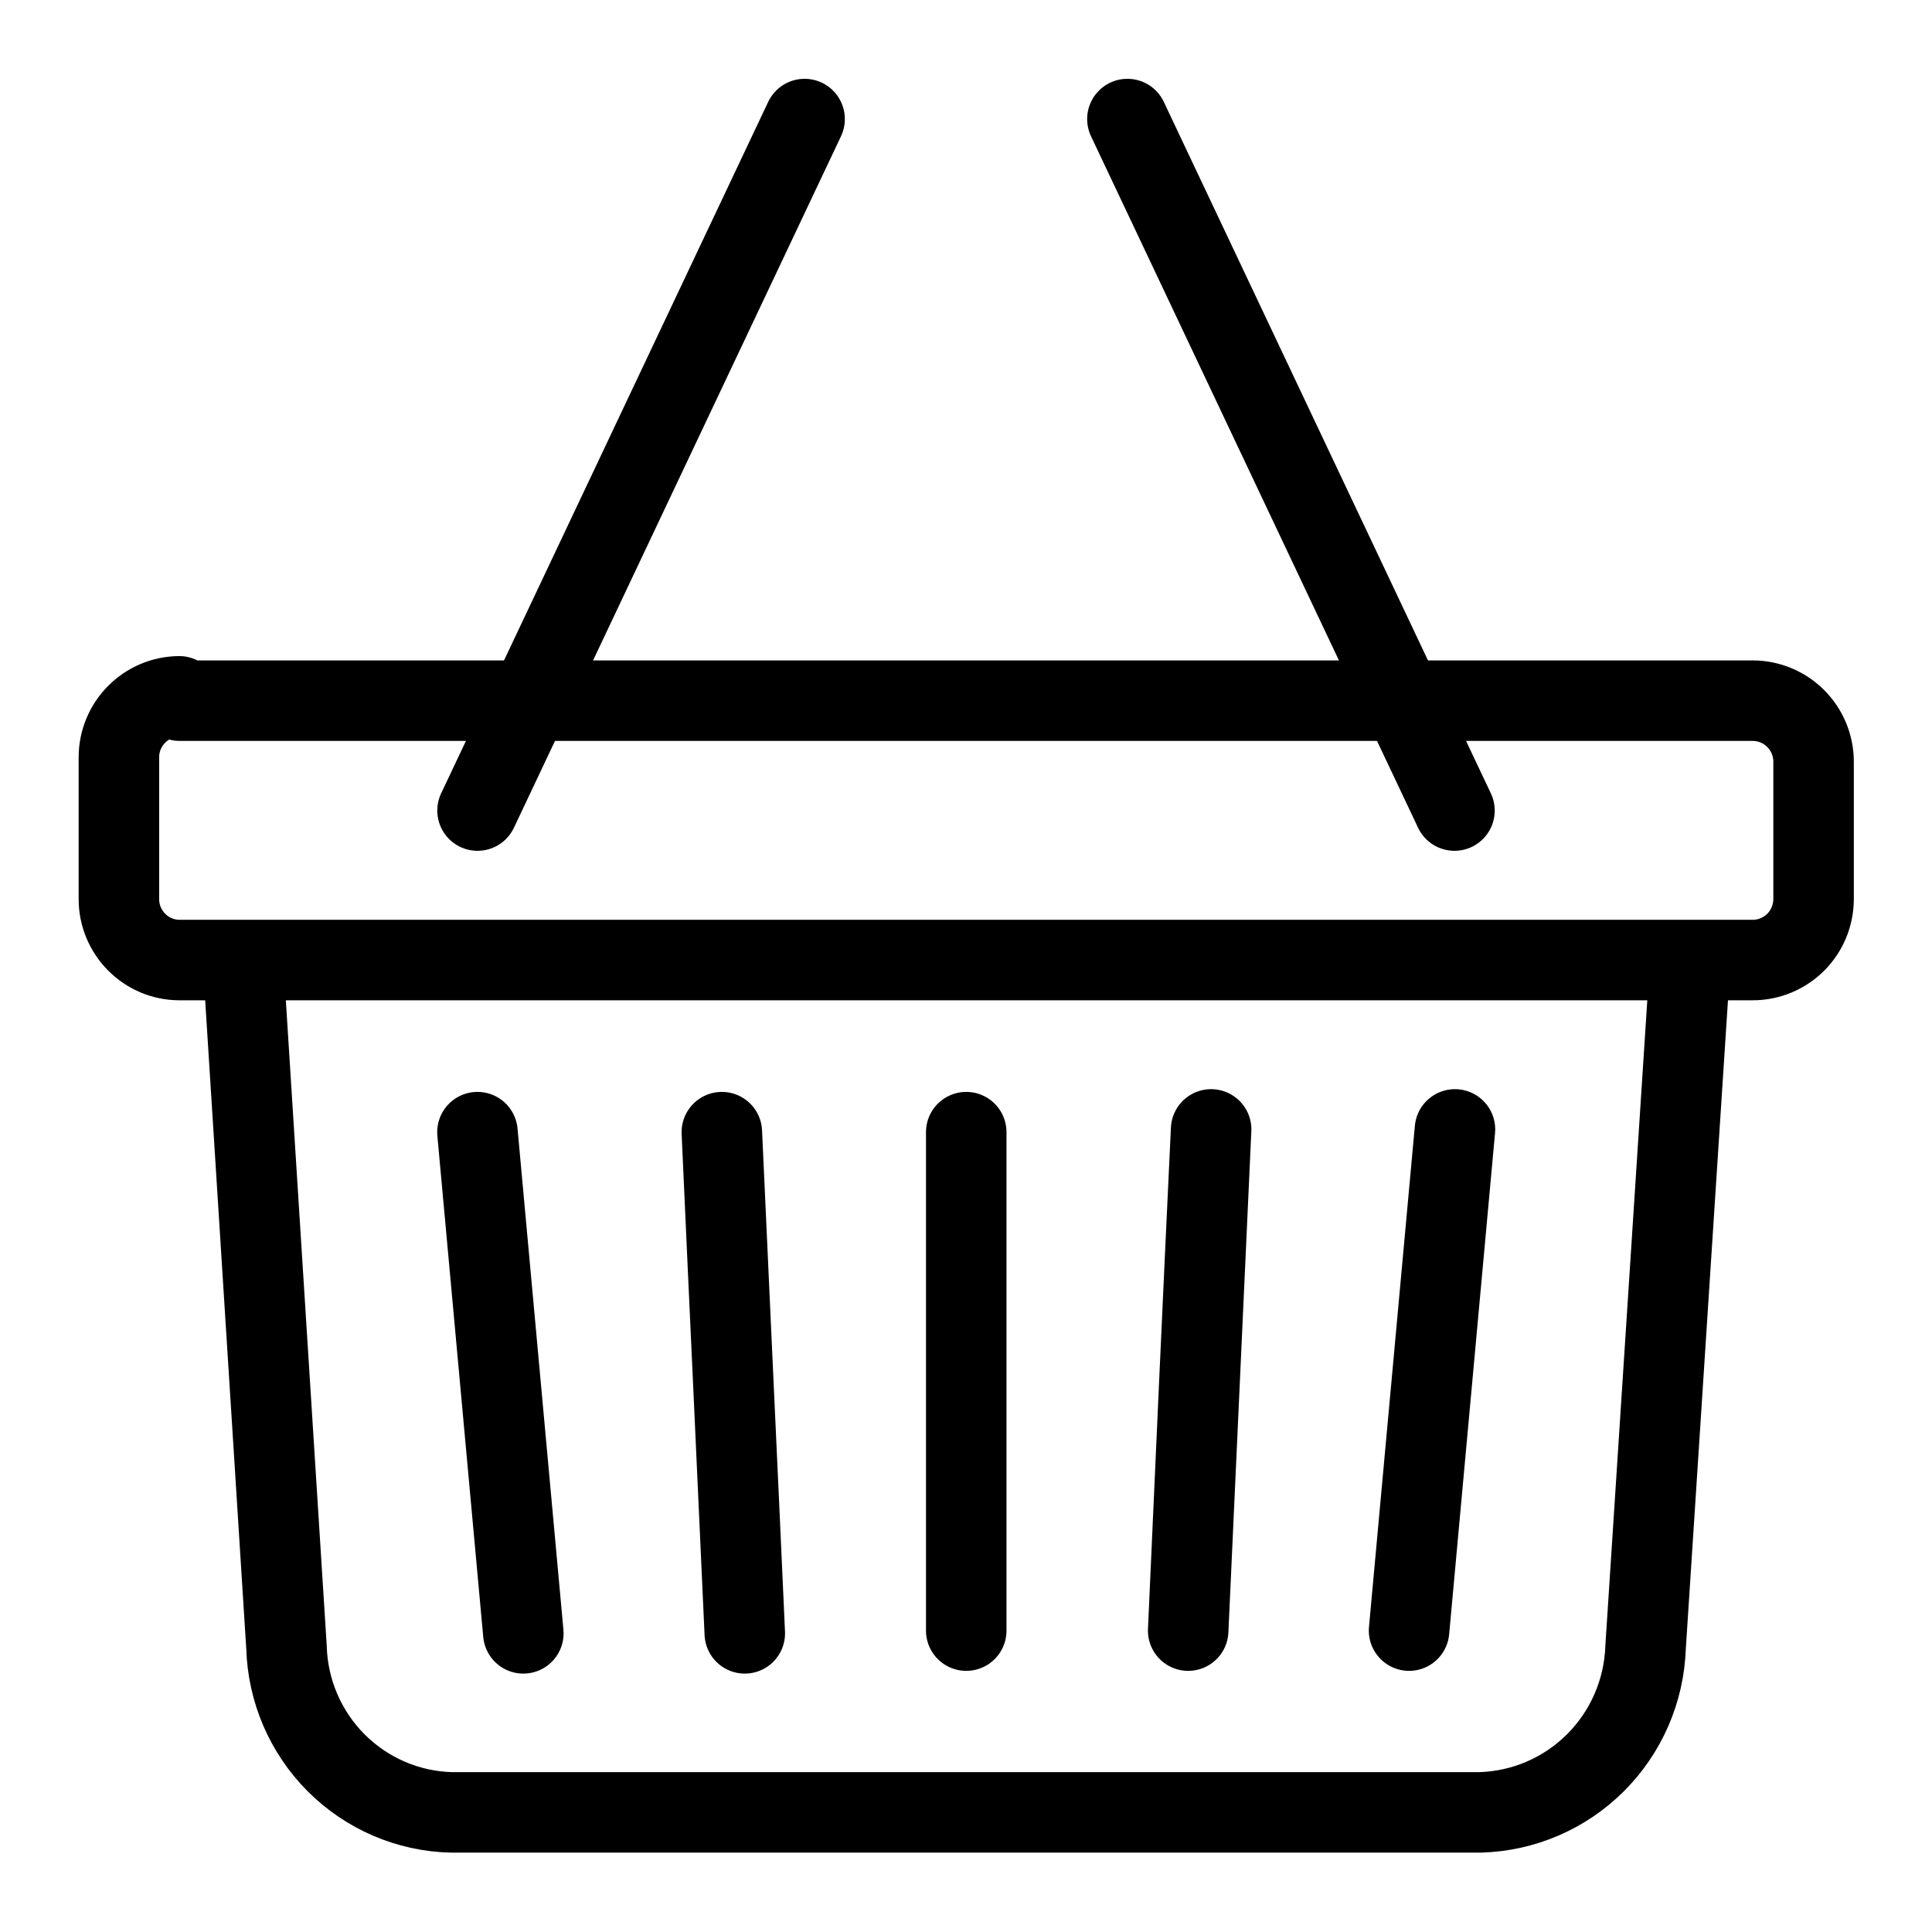
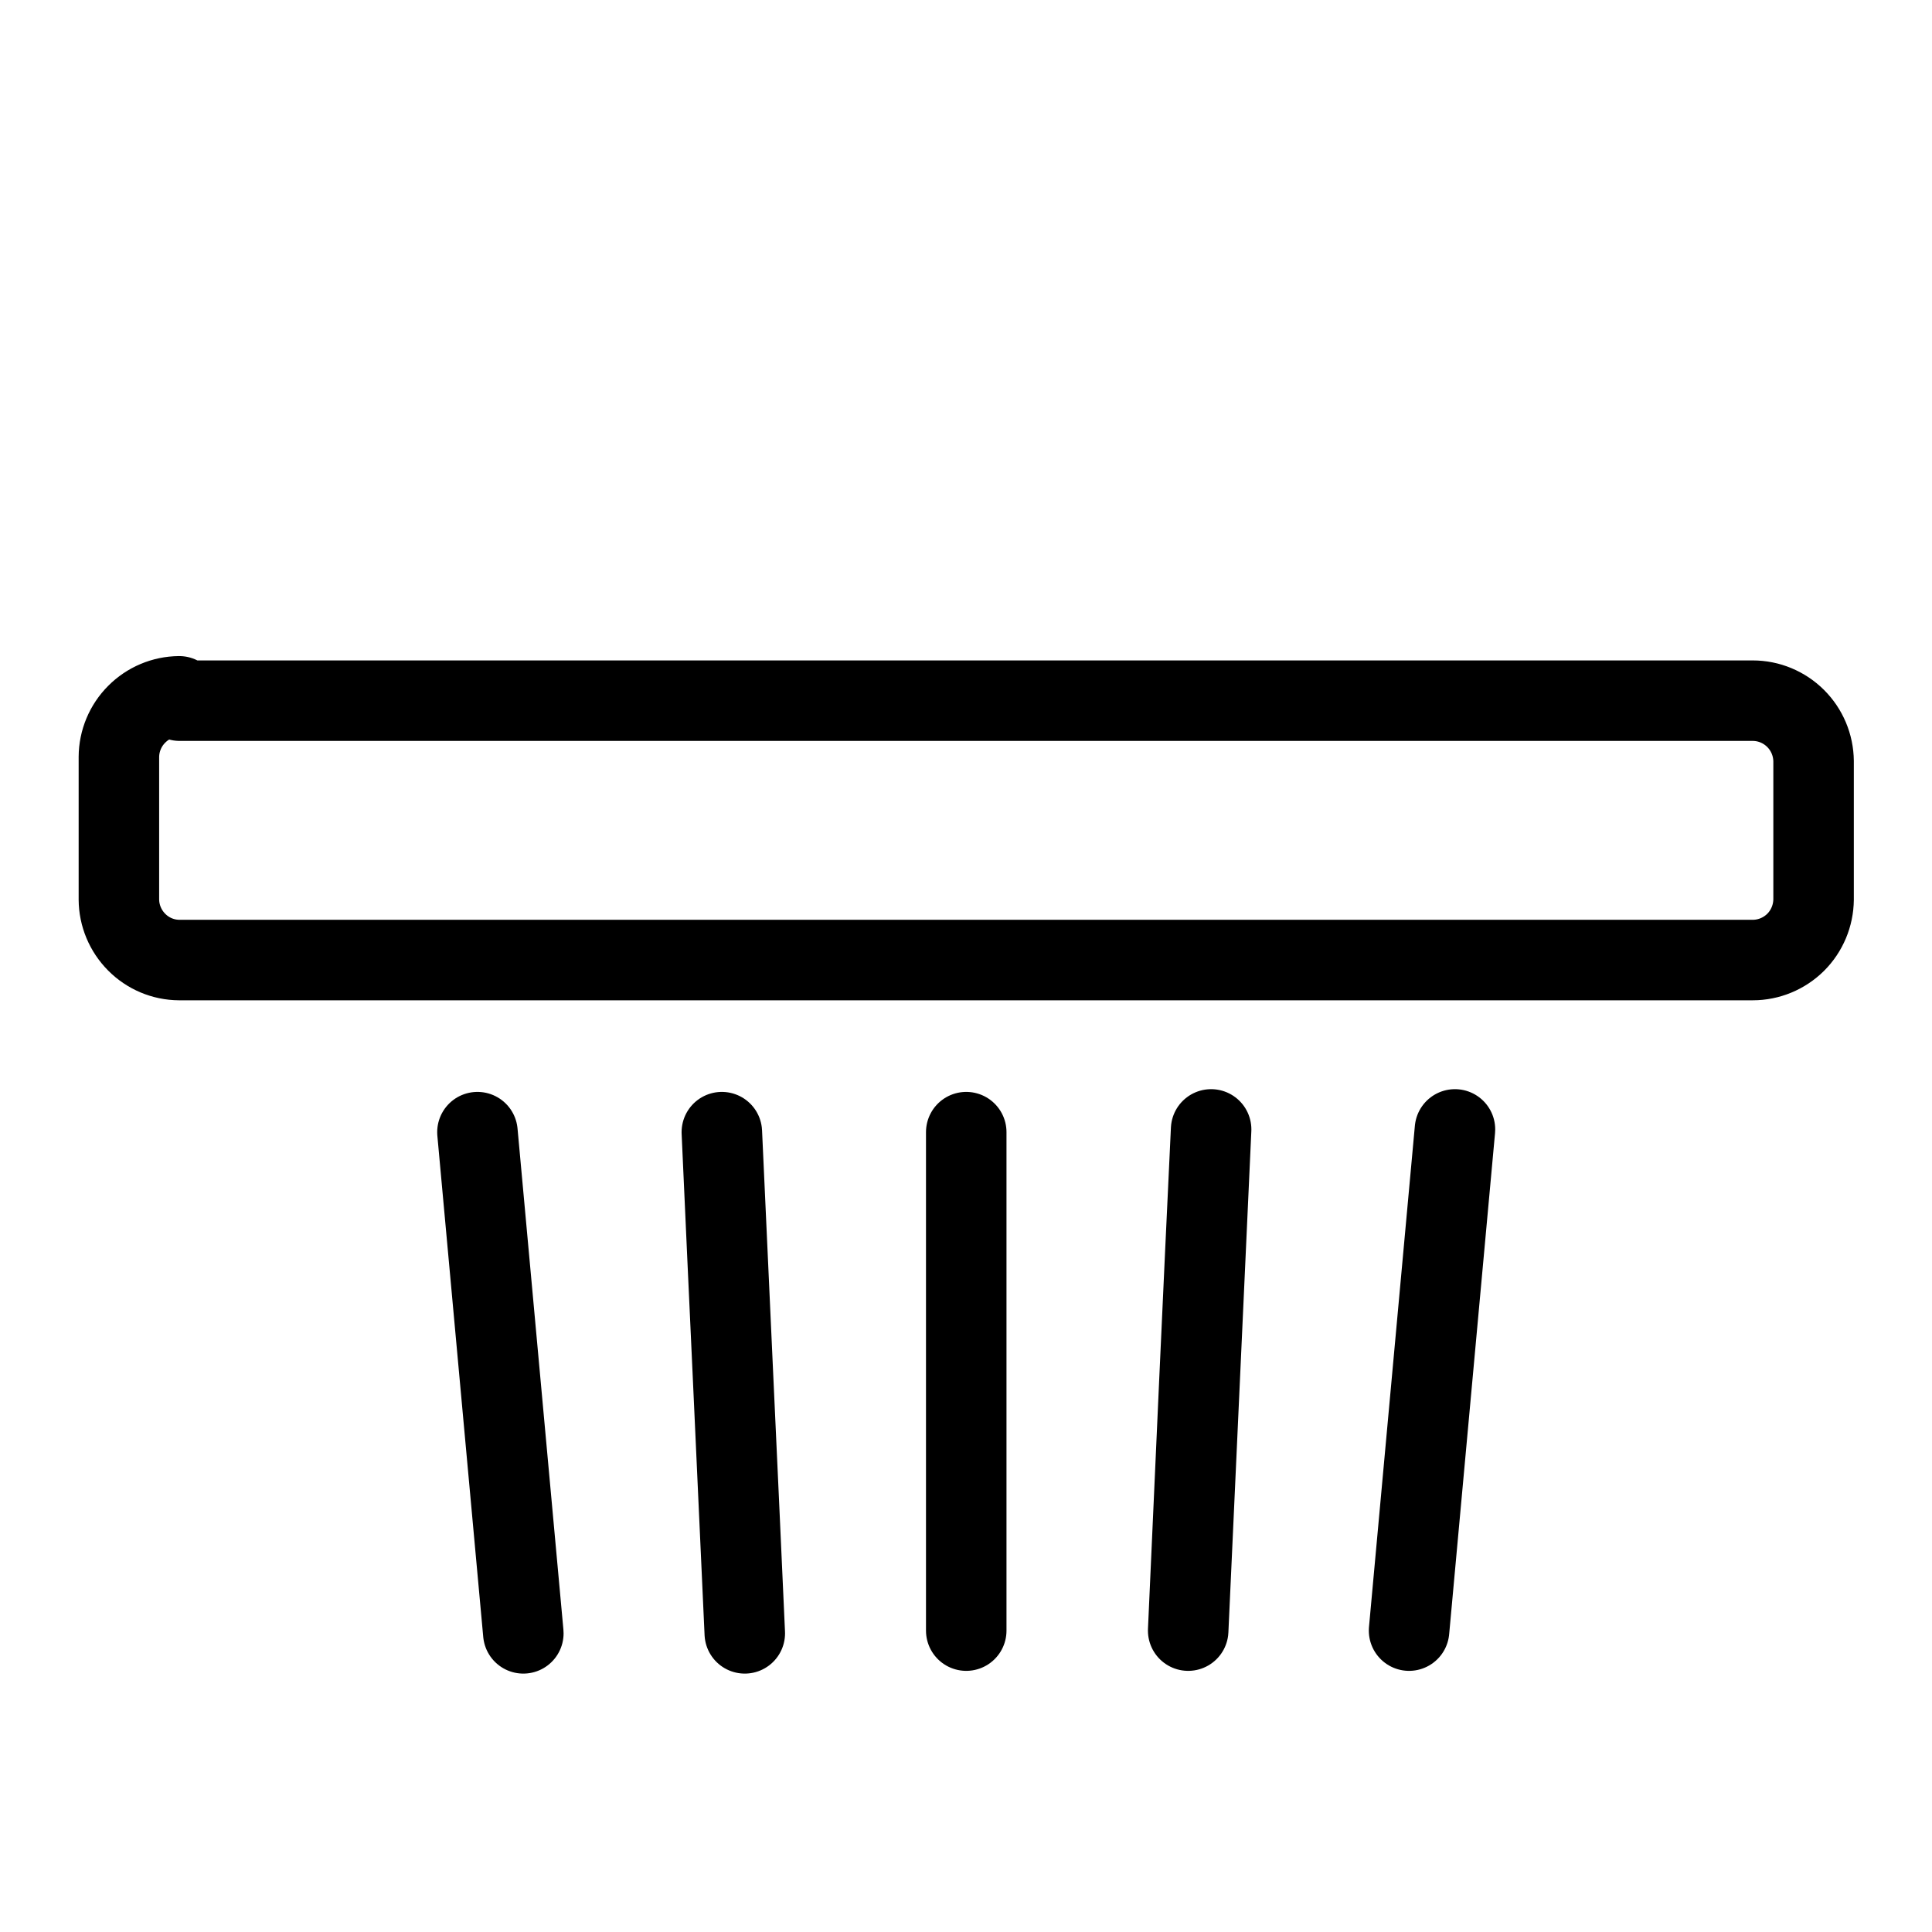
<svg xmlns="http://www.w3.org/2000/svg" width="24" height="24" viewBox="0 0 24 24" fill="none">
  <path d="M17.504 20.256L18.074 14.03L17.504 20.256ZM14.76 20.256C14.853 18.179 14.946 16.108 15.045 14.03L14.76 20.256ZM12.003 20.256V14.064V20.256ZM9.252 20.29C9.159 18.212 9.06 16.141 8.967 14.064L9.252 20.29ZM6.501 20.29L5.931 14.064L6.501 20.29ZM2.232 8.704H21.773C21.972 8.704 22.163 8.783 22.305 8.924C22.447 9.065 22.527 9.256 22.529 9.456V11.174C22.527 11.374 22.447 11.566 22.305 11.707C22.163 11.847 21.972 11.926 21.773 11.926H2.226C2.027 11.925 1.838 11.845 1.698 11.704C1.558 11.563 1.478 11.373 1.477 11.174V9.403C1.478 9.204 1.558 9.013 1.698 8.873C1.838 8.732 2.027 8.652 2.226 8.65L2.232 8.704Z" stroke="black" stroke-linecap="round" stroke-linejoin="round" />
-   <path d="M20.999 11.894L20.442 20.463C20.424 21.003 20.201 21.517 19.819 21.898C19.437 22.279 18.925 22.499 18.387 22.514H5.607C5.069 22.501 4.557 22.28 4.176 21.899C3.795 21.517 3.574 21.003 3.559 20.463L3.016 11.894" stroke="black" stroke-miterlimit="22.93" />
-   <path d="M9.995 1.479L5.932 10.069M14.005 1.479L18.068 10.069L14.005 1.479Z" stroke="black" stroke-linecap="round" stroke-linejoin="round" />
</svg>